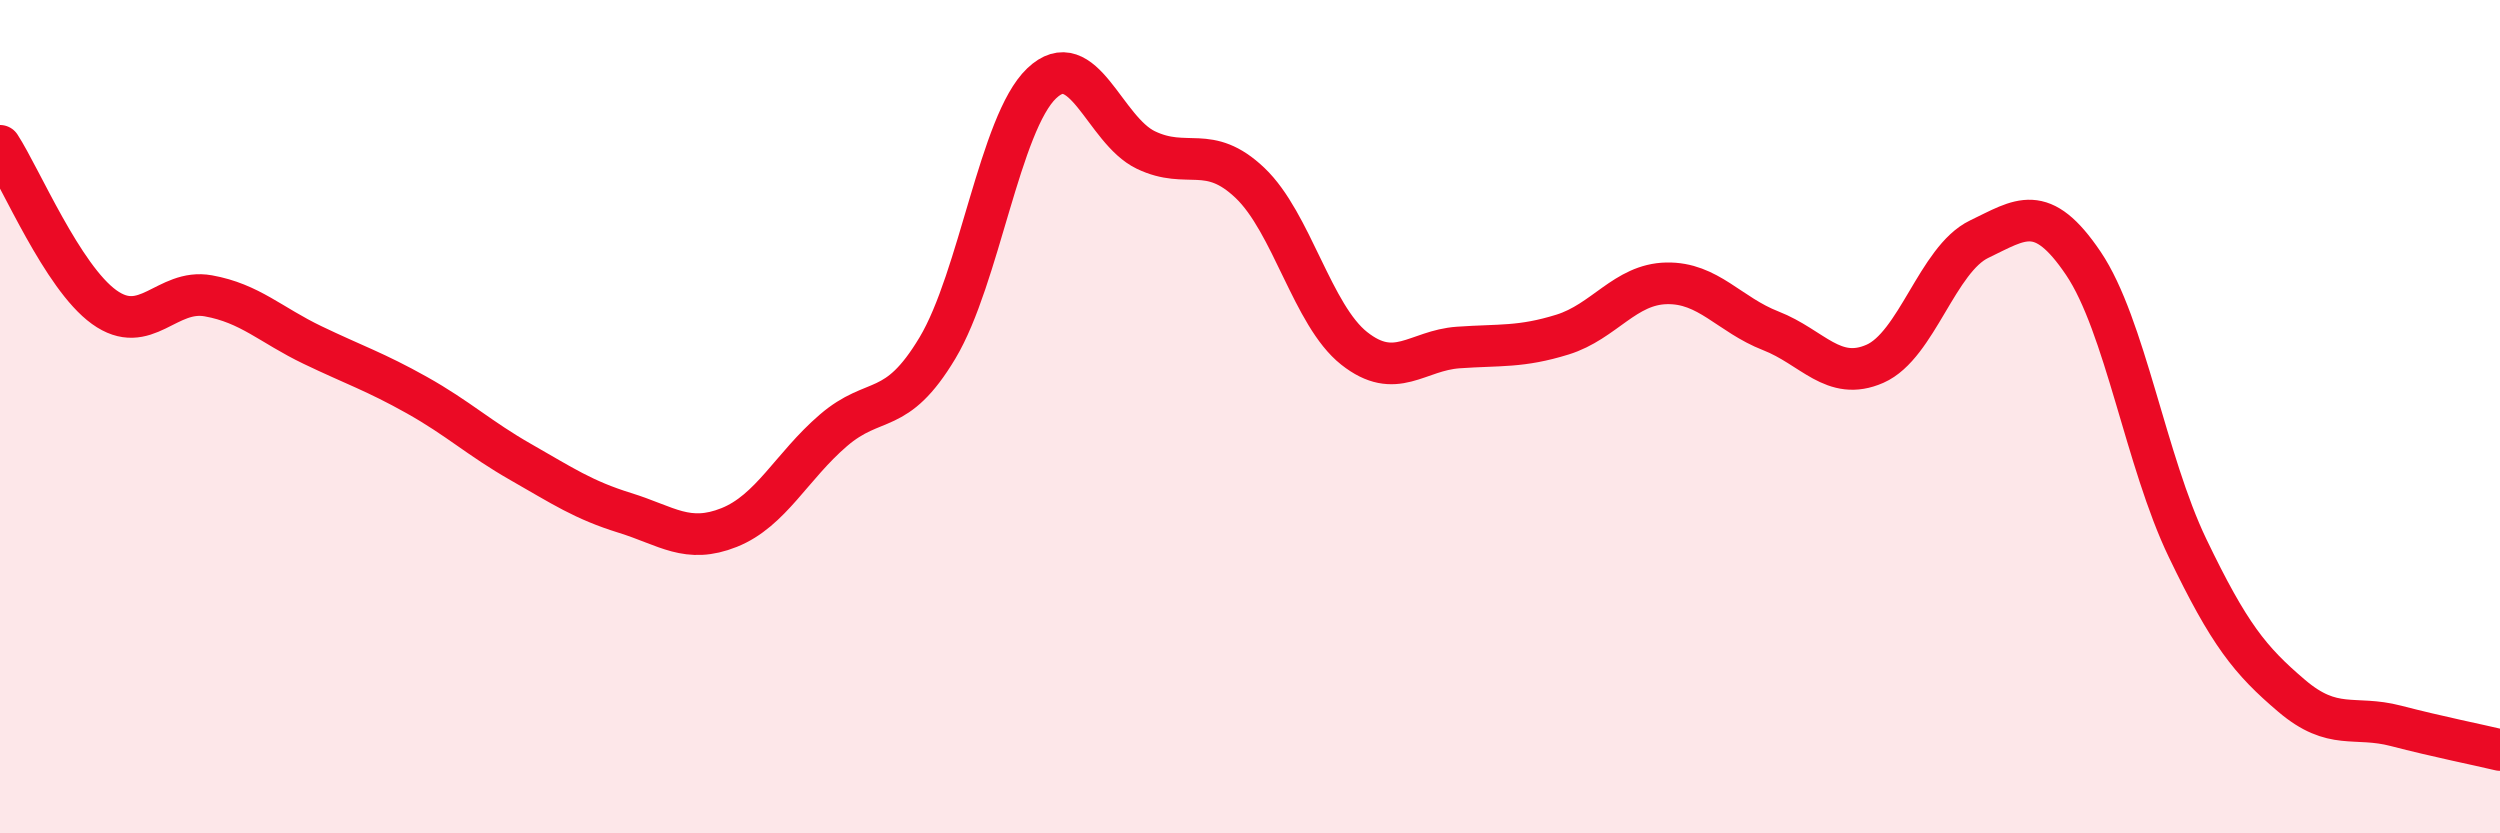
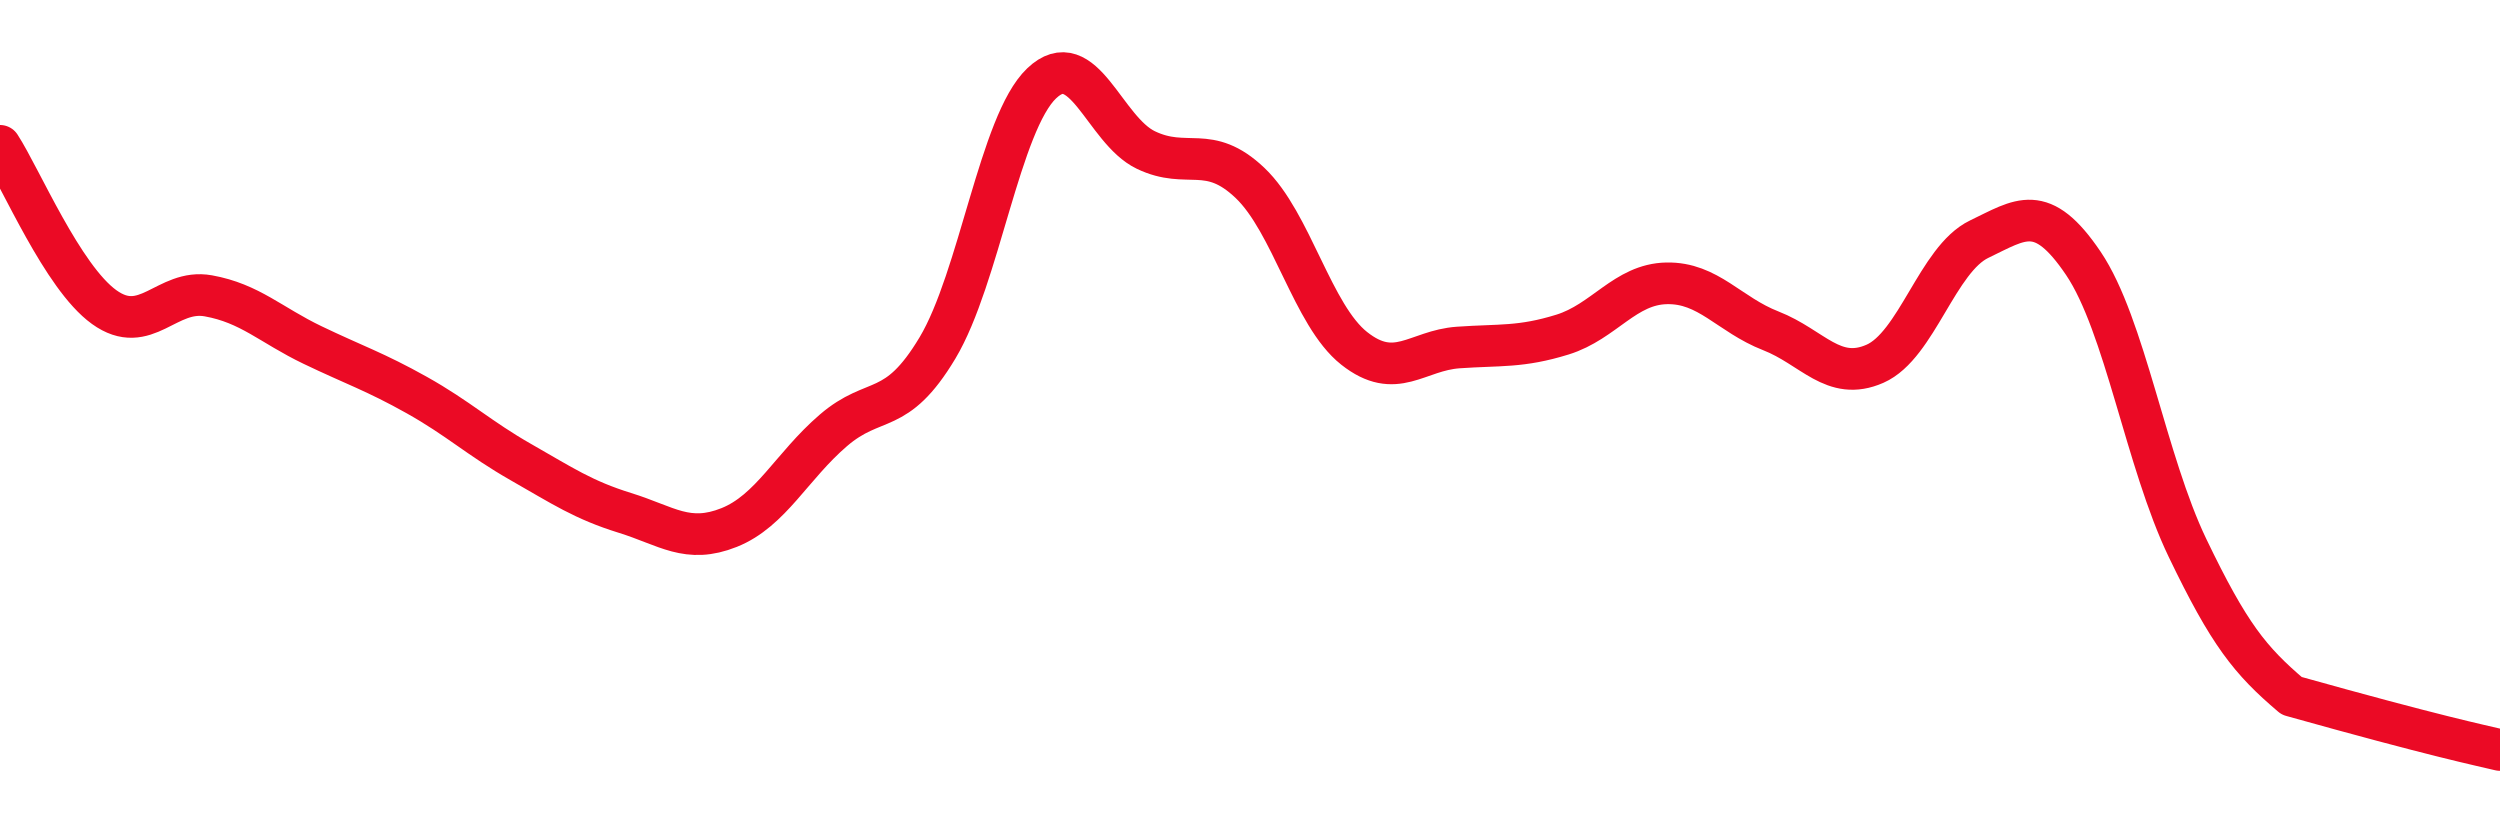
<svg xmlns="http://www.w3.org/2000/svg" width="60" height="20" viewBox="0 0 60 20">
-   <path d="M 0,3.5 C 0.5,4.27 1.5,6.65 2.5,7.37 C 3.5,8.09 4,6.92 5,7.1 C 6,7.28 6.5,7.8 7.5,8.28 C 8.5,8.76 9,8.92 10,9.48 C 11,10.04 11.5,10.52 12.5,11.09 C 13.5,11.66 14,12 15,12.31 C 16,12.62 16.5,13.06 17.5,12.66 C 18.5,12.26 19,11.19 20,10.33 C 21,9.47 21.5,10.02 22.5,8.35 C 23.5,6.68 24,2.95 25,2 C 26,1.05 26.5,3.12 27.5,3.6 C 28.5,4.08 29,3.44 30,4.39 C 31,5.34 31.5,7.57 32.5,8.36 C 33.5,9.15 34,8.41 35,8.34 C 36,8.27 36.5,8.34 37.5,8.03 C 38.5,7.72 39,6.82 40,6.8 C 41,6.78 41.5,7.55 42.5,7.94 C 43.5,8.33 44,9.17 45,8.73 C 46,8.29 46.5,6.22 47.5,5.74 C 48.5,5.26 49,4.84 50,6.32 C 51,7.8 51.5,11.07 52.5,13.15 C 53.5,15.23 54,15.85 55,16.7 C 56,17.55 56.5,17.16 57.5,17.42 C 58.5,17.68 59.5,17.88 60,18L60 20L0 20Z" fill="#EB0A25" opacity="0.1" stroke-linecap="round" stroke-linejoin="round" />
-   <path d="M 0,3.5 C 0.5,4.27 1.5,6.65 2.5,7.37 C 3.5,8.09 4,6.92 5,7.1 C 6,7.28 6.5,7.8 7.5,8.28 C 8.5,8.76 9,8.92 10,9.48 C 11,10.04 11.5,10.52 12.5,11.09 C 13.5,11.66 14,12 15,12.31 C 16,12.62 16.5,13.06 17.5,12.66 C 18.5,12.26 19,11.19 20,10.33 C 21,9.47 21.5,10.02 22.5,8.35 C 23.5,6.68 24,2.95 25,2 C 26,1.05 26.5,3.12 27.5,3.6 C 28.5,4.08 29,3.44 30,4.39 C 31,5.34 31.5,7.57 32.5,8.36 C 33.5,9.15 34,8.41 35,8.34 C 36,8.27 36.5,8.34 37.5,8.03 C 38.5,7.72 39,6.82 40,6.8 C 41,6.78 41.5,7.55 42.5,7.94 C 43.5,8.33 44,9.17 45,8.73 C 46,8.29 46.5,6.22 47.5,5.74 C 48.5,5.26 49,4.84 50,6.32 C 51,7.8 51.5,11.07 52.5,13.15 C 53.5,15.23 54,15.85 55,16.7 C 56,17.55 56.5,17.16 57.5,17.42 C 58.5,17.68 59.5,17.88 60,18" stroke="#EB0A25" stroke-width="1" fill="none" stroke-linecap="round" stroke-linejoin="round" />
+   <path d="M 0,3.5 C 0.5,4.27 1.5,6.65 2.5,7.37 C 3.5,8.09 4,6.92 5,7.1 C 6,7.28 6.5,7.8 7.5,8.28 C 8.5,8.76 9,8.92 10,9.48 C 11,10.04 11.5,10.52 12.5,11.09 C 13.5,11.66 14,12 15,12.31 C 16,12.62 16.5,13.06 17.5,12.66 C 18.5,12.26 19,11.19 20,10.33 C 21,9.47 21.5,10.02 22.5,8.35 C 23.5,6.68 24,2.95 25,2 C 26,1.05 26.5,3.12 27.5,3.6 C 28.5,4.08 29,3.44 30,4.39 C 31,5.34 31.5,7.57 32.5,8.36 C 33.5,9.15 34,8.41 35,8.34 C 36,8.27 36.5,8.34 37.5,8.03 C 38.5,7.72 39,6.82 40,6.8 C 41,6.78 41.5,7.55 42.5,7.94 C 43.5,8.33 44,9.17 45,8.73 C 46,8.29 46.5,6.22 47.5,5.74 C 48.5,5.26 49,4.84 50,6.32 C 51,7.8 51.5,11.07 52.5,13.15 C 53.5,15.23 54,15.85 55,16.7 C 58.5,17.68 59.5,17.88 60,18" stroke="#EB0A25" stroke-width="1" fill="none" stroke-linecap="round" stroke-linejoin="round" />
</svg>